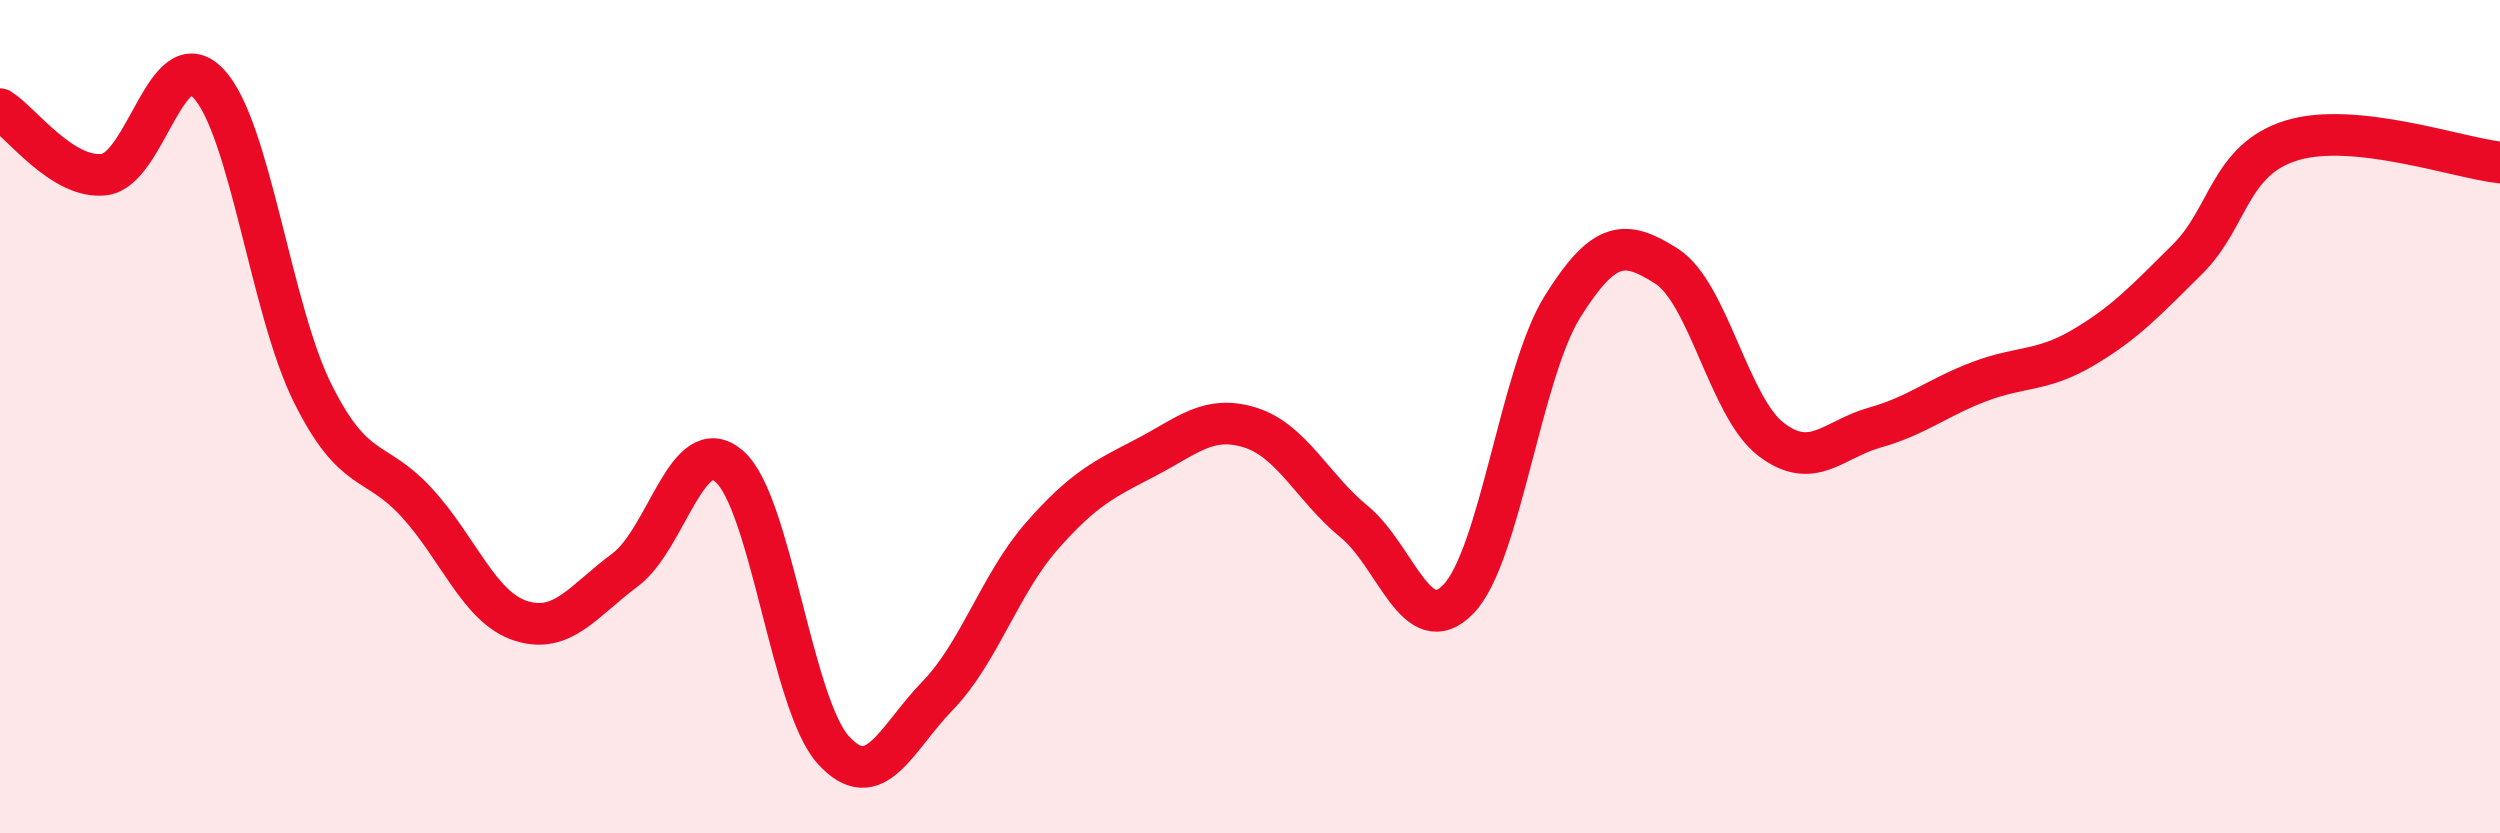
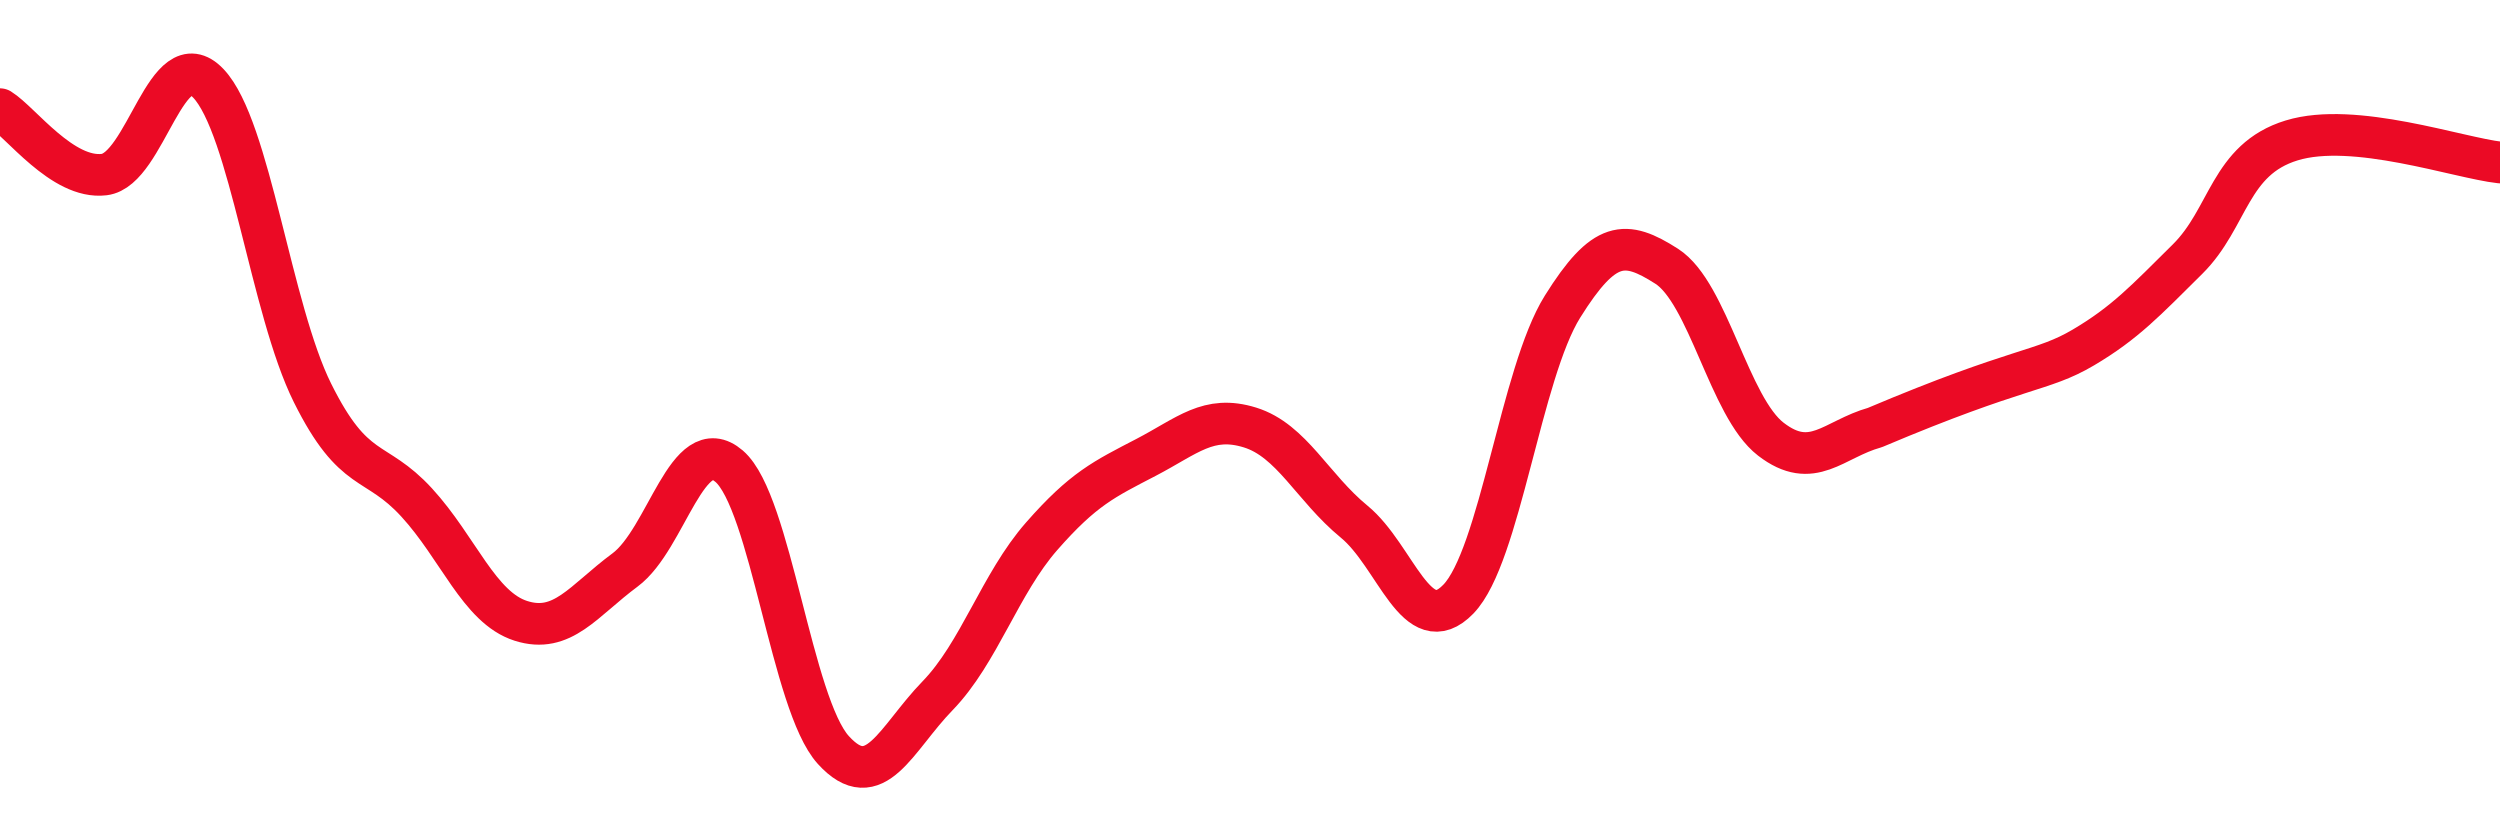
<svg xmlns="http://www.w3.org/2000/svg" width="60" height="20" viewBox="0 0 60 20">
-   <path d="M 0,2.62 C 0.5,2.93 1.5,4.31 2.5,4.19 C 3.5,4.07 4,0.95 5,2 C 6,3.05 6.5,7.42 7.5,9.43 C 8.5,11.44 9,10.97 10,12.06 C 11,13.15 11.5,14.58 12.5,14.9 C 13.5,15.22 14,14.42 15,13.68 C 16,12.94 16.5,10.33 17.5,11.19 C 18.5,12.05 19,16.9 20,18 C 21,19.1 21.5,17.73 22.5,16.7 C 23.5,15.67 24,14.01 25,12.87 C 26,11.73 26.5,11.5 27.5,10.98 C 28.5,10.46 29,9.95 30,10.26 C 31,10.57 31.5,11.7 32.5,12.52 C 33.5,13.34 34,15.41 35,14.38 C 36,13.35 36.5,8.96 37.5,7.36 C 38.5,5.76 39,5.75 40,6.39 C 41,7.03 41.5,9.77 42.5,10.54 C 43.5,11.31 44,10.54 45,10.26 C 46,9.98 46.5,9.54 47.5,9.16 C 48.5,8.78 49,8.93 50,8.34 C 51,7.75 51.5,7.21 52.5,6.22 C 53.5,5.23 53.5,3.83 55,3.37 C 56.5,2.91 59,3.79 60,3.9L60 20L0 20Z" fill="#EB0A25" opacity="0.1" stroke-linecap="round" stroke-linejoin="round" />
-   <path d="M 0,2.62 C 0.5,2.93 1.5,4.31 2.5,4.19 C 3.5,4.07 4,0.95 5,2 C 6,3.05 6.5,7.42 7.5,9.43 C 8.5,11.44 9,10.97 10,12.06 C 11,13.15 11.5,14.58 12.5,14.9 C 13.5,15.22 14,14.42 15,13.68 C 16,12.94 16.5,10.33 17.5,11.19 C 18.5,12.05 19,16.9 20,18 C 21,19.1 21.5,17.73 22.5,16.7 C 23.5,15.67 24,14.01 25,12.87 C 26,11.73 26.5,11.5 27.5,10.98 C 28.5,10.46 29,9.95 30,10.26 C 31,10.57 31.5,11.7 32.5,12.52 C 33.5,13.34 34,15.41 35,14.38 C 36,13.35 36.5,8.96 37.5,7.36 C 38.5,5.76 39,5.75 40,6.39 C 41,7.03 41.5,9.77 42.5,10.54 C 43.5,11.31 44,10.54 45,10.26 C 46,9.98 46.5,9.54 47.5,9.16 C 48.5,8.78 49,8.93 50,8.34 C 51,7.75 51.5,7.21 52.5,6.22 C 53.5,5.23 53.5,3.83 55,3.37 C 56.5,2.91 59,3.79 60,3.9" stroke="#EB0A25" stroke-width="1" fill="none" stroke-linecap="round" stroke-linejoin="round" />
+   <path d="M 0,2.62 C 0.5,2.93 1.5,4.31 2.5,4.19 C 3.5,4.07 4,0.95 5,2 C 6,3.05 6.5,7.42 7.5,9.43 C 8.5,11.44 9,10.97 10,12.06 C 11,13.15 11.5,14.58 12.5,14.9 C 13.5,15.22 14,14.42 15,13.68 C 16,12.94 16.5,10.33 17.5,11.19 C 18.5,12.05 19,16.9 20,18 C 21,19.1 21.5,17.73 22.5,16.7 C 23.5,15.67 24,14.01 25,12.87 C 26,11.73 26.5,11.5 27.5,10.98 C 28.5,10.46 29,9.95 30,10.26 C 31,10.57 31.5,11.7 32.5,12.52 C 33.5,13.34 34,15.41 35,14.38 C 36,13.35 36.5,8.96 37.5,7.36 C 38.5,5.76 39,5.75 40,6.39 C 41,7.03 41.5,9.77 42.5,10.54 C 43.5,11.31 44,10.54 45,10.26 C 48.5,8.78 49,8.93 50,8.34 C 51,7.75 51.5,7.21 52.5,6.22 C 53.5,5.23 53.5,3.83 55,3.37 C 56.5,2.91 59,3.79 60,3.9" stroke="#EB0A25" stroke-width="1" fill="none" stroke-linecap="round" stroke-linejoin="round" />
</svg>